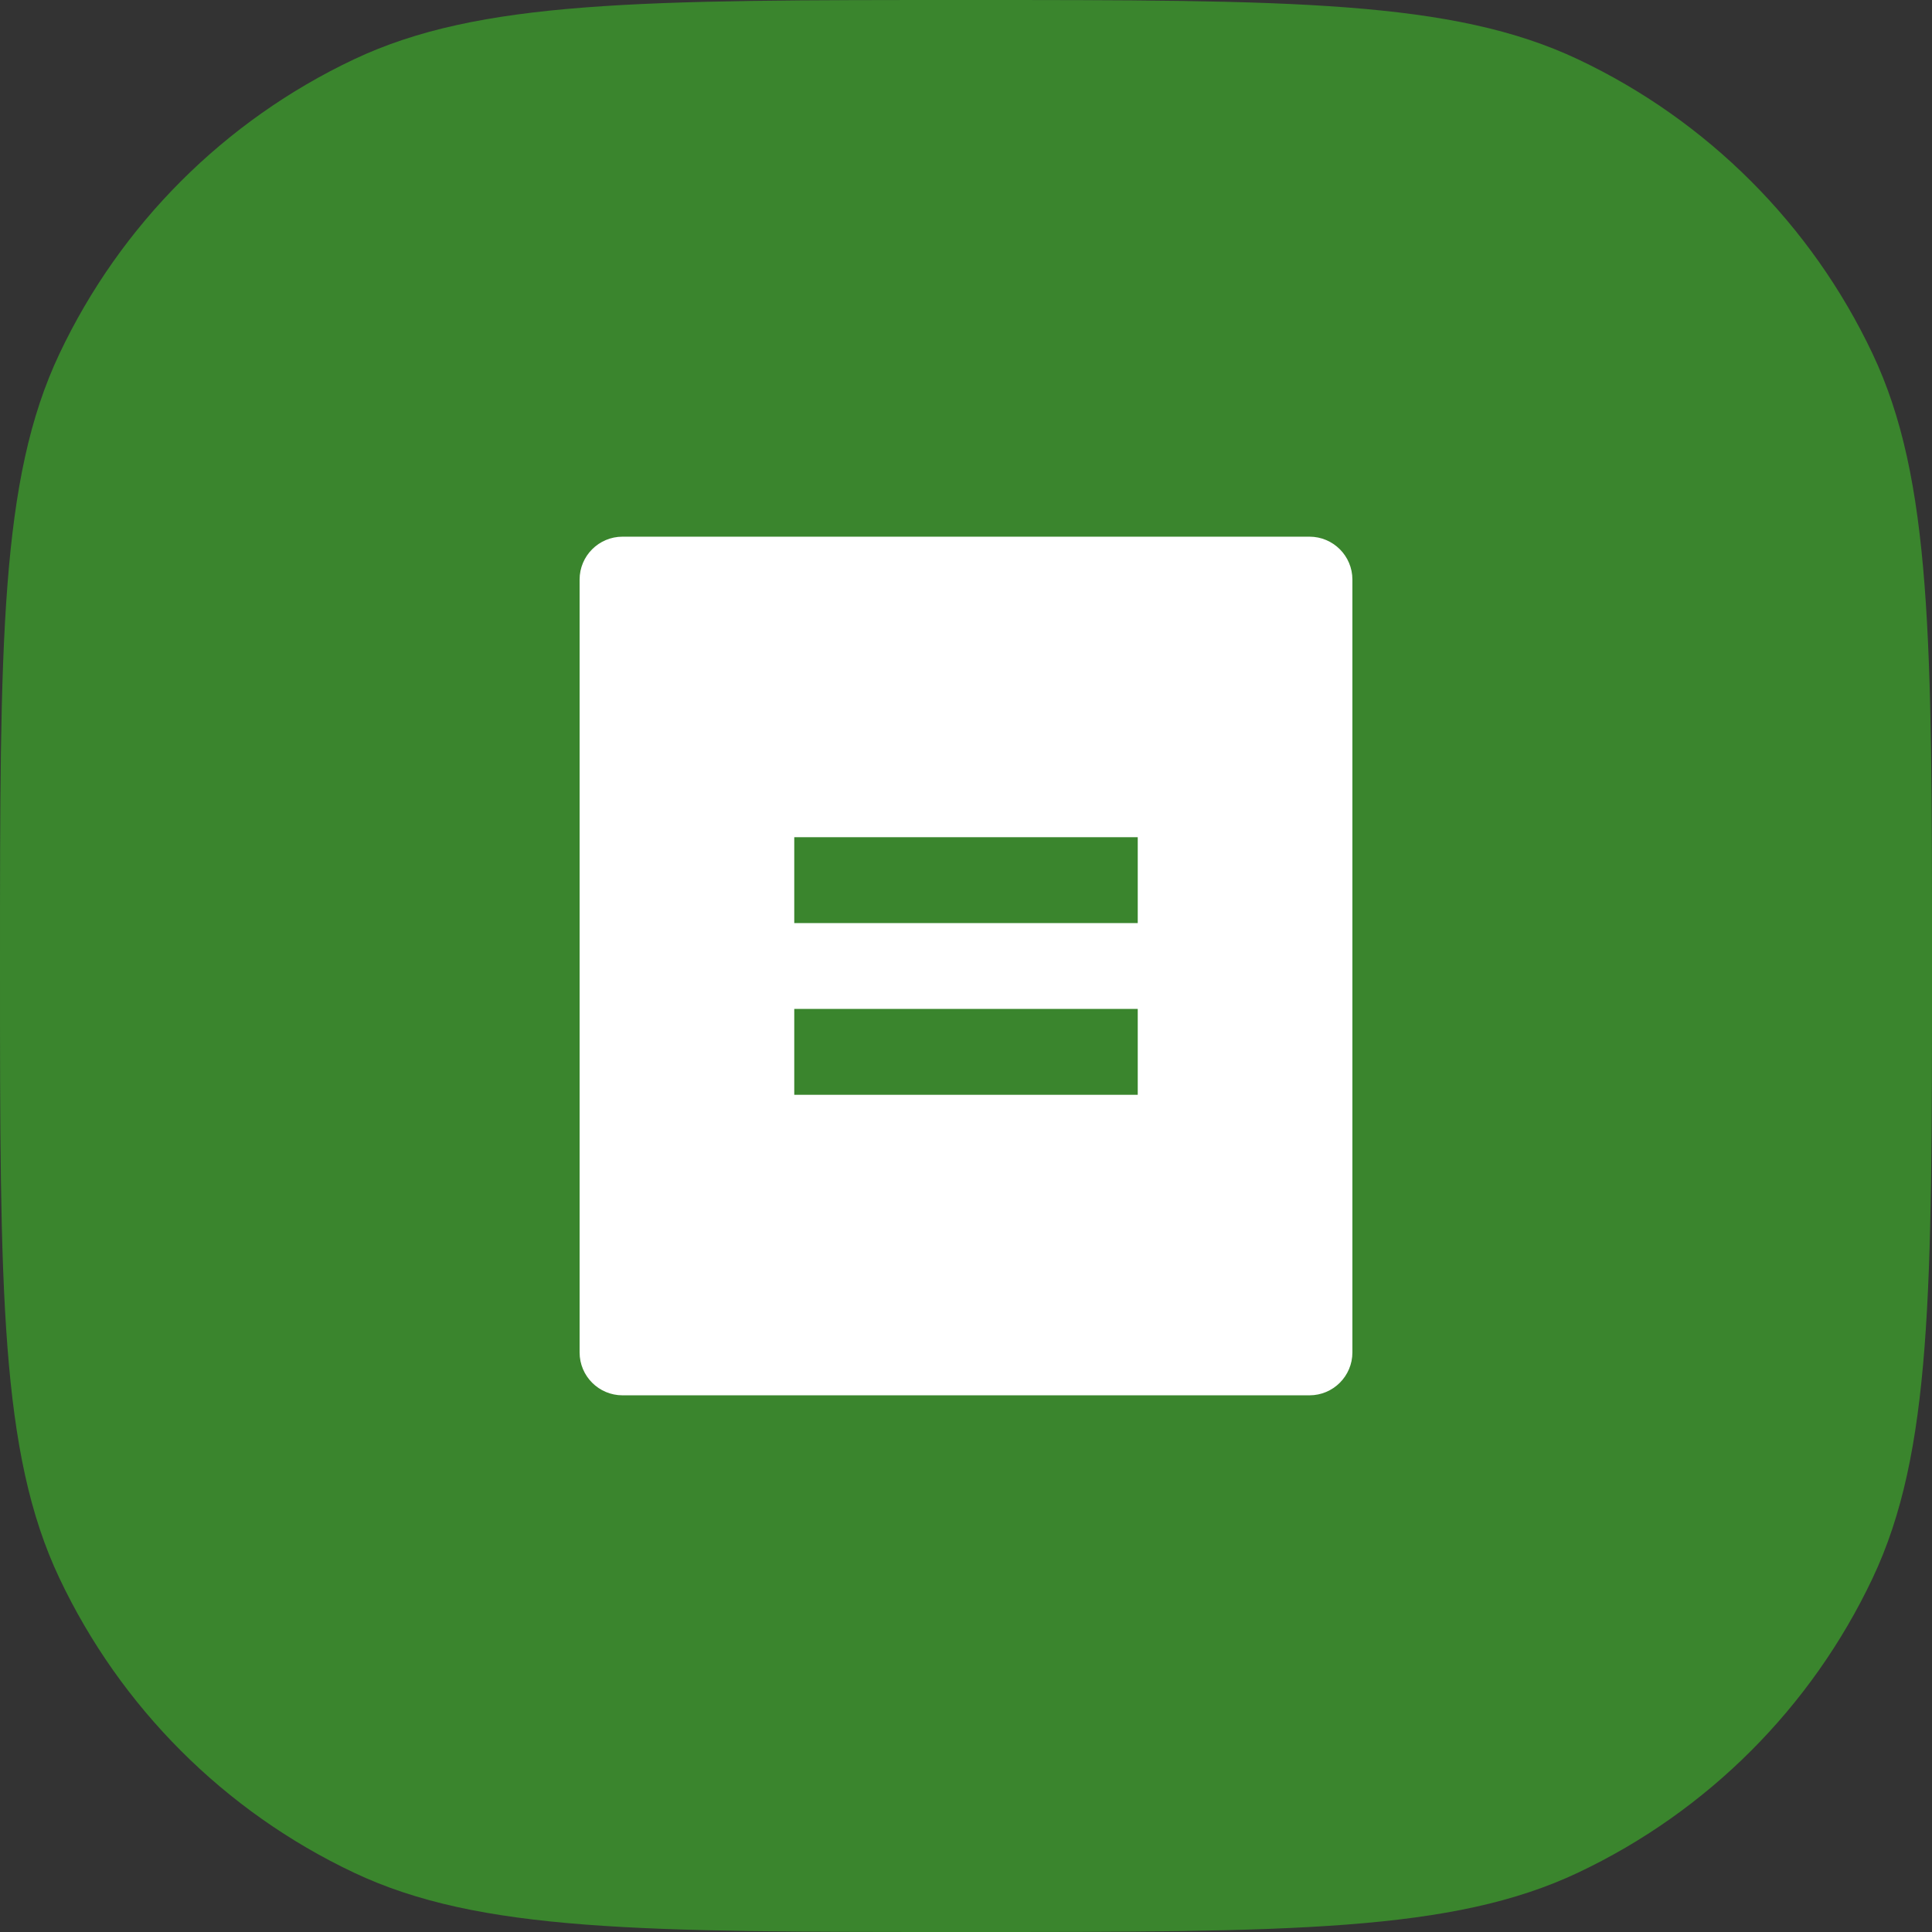
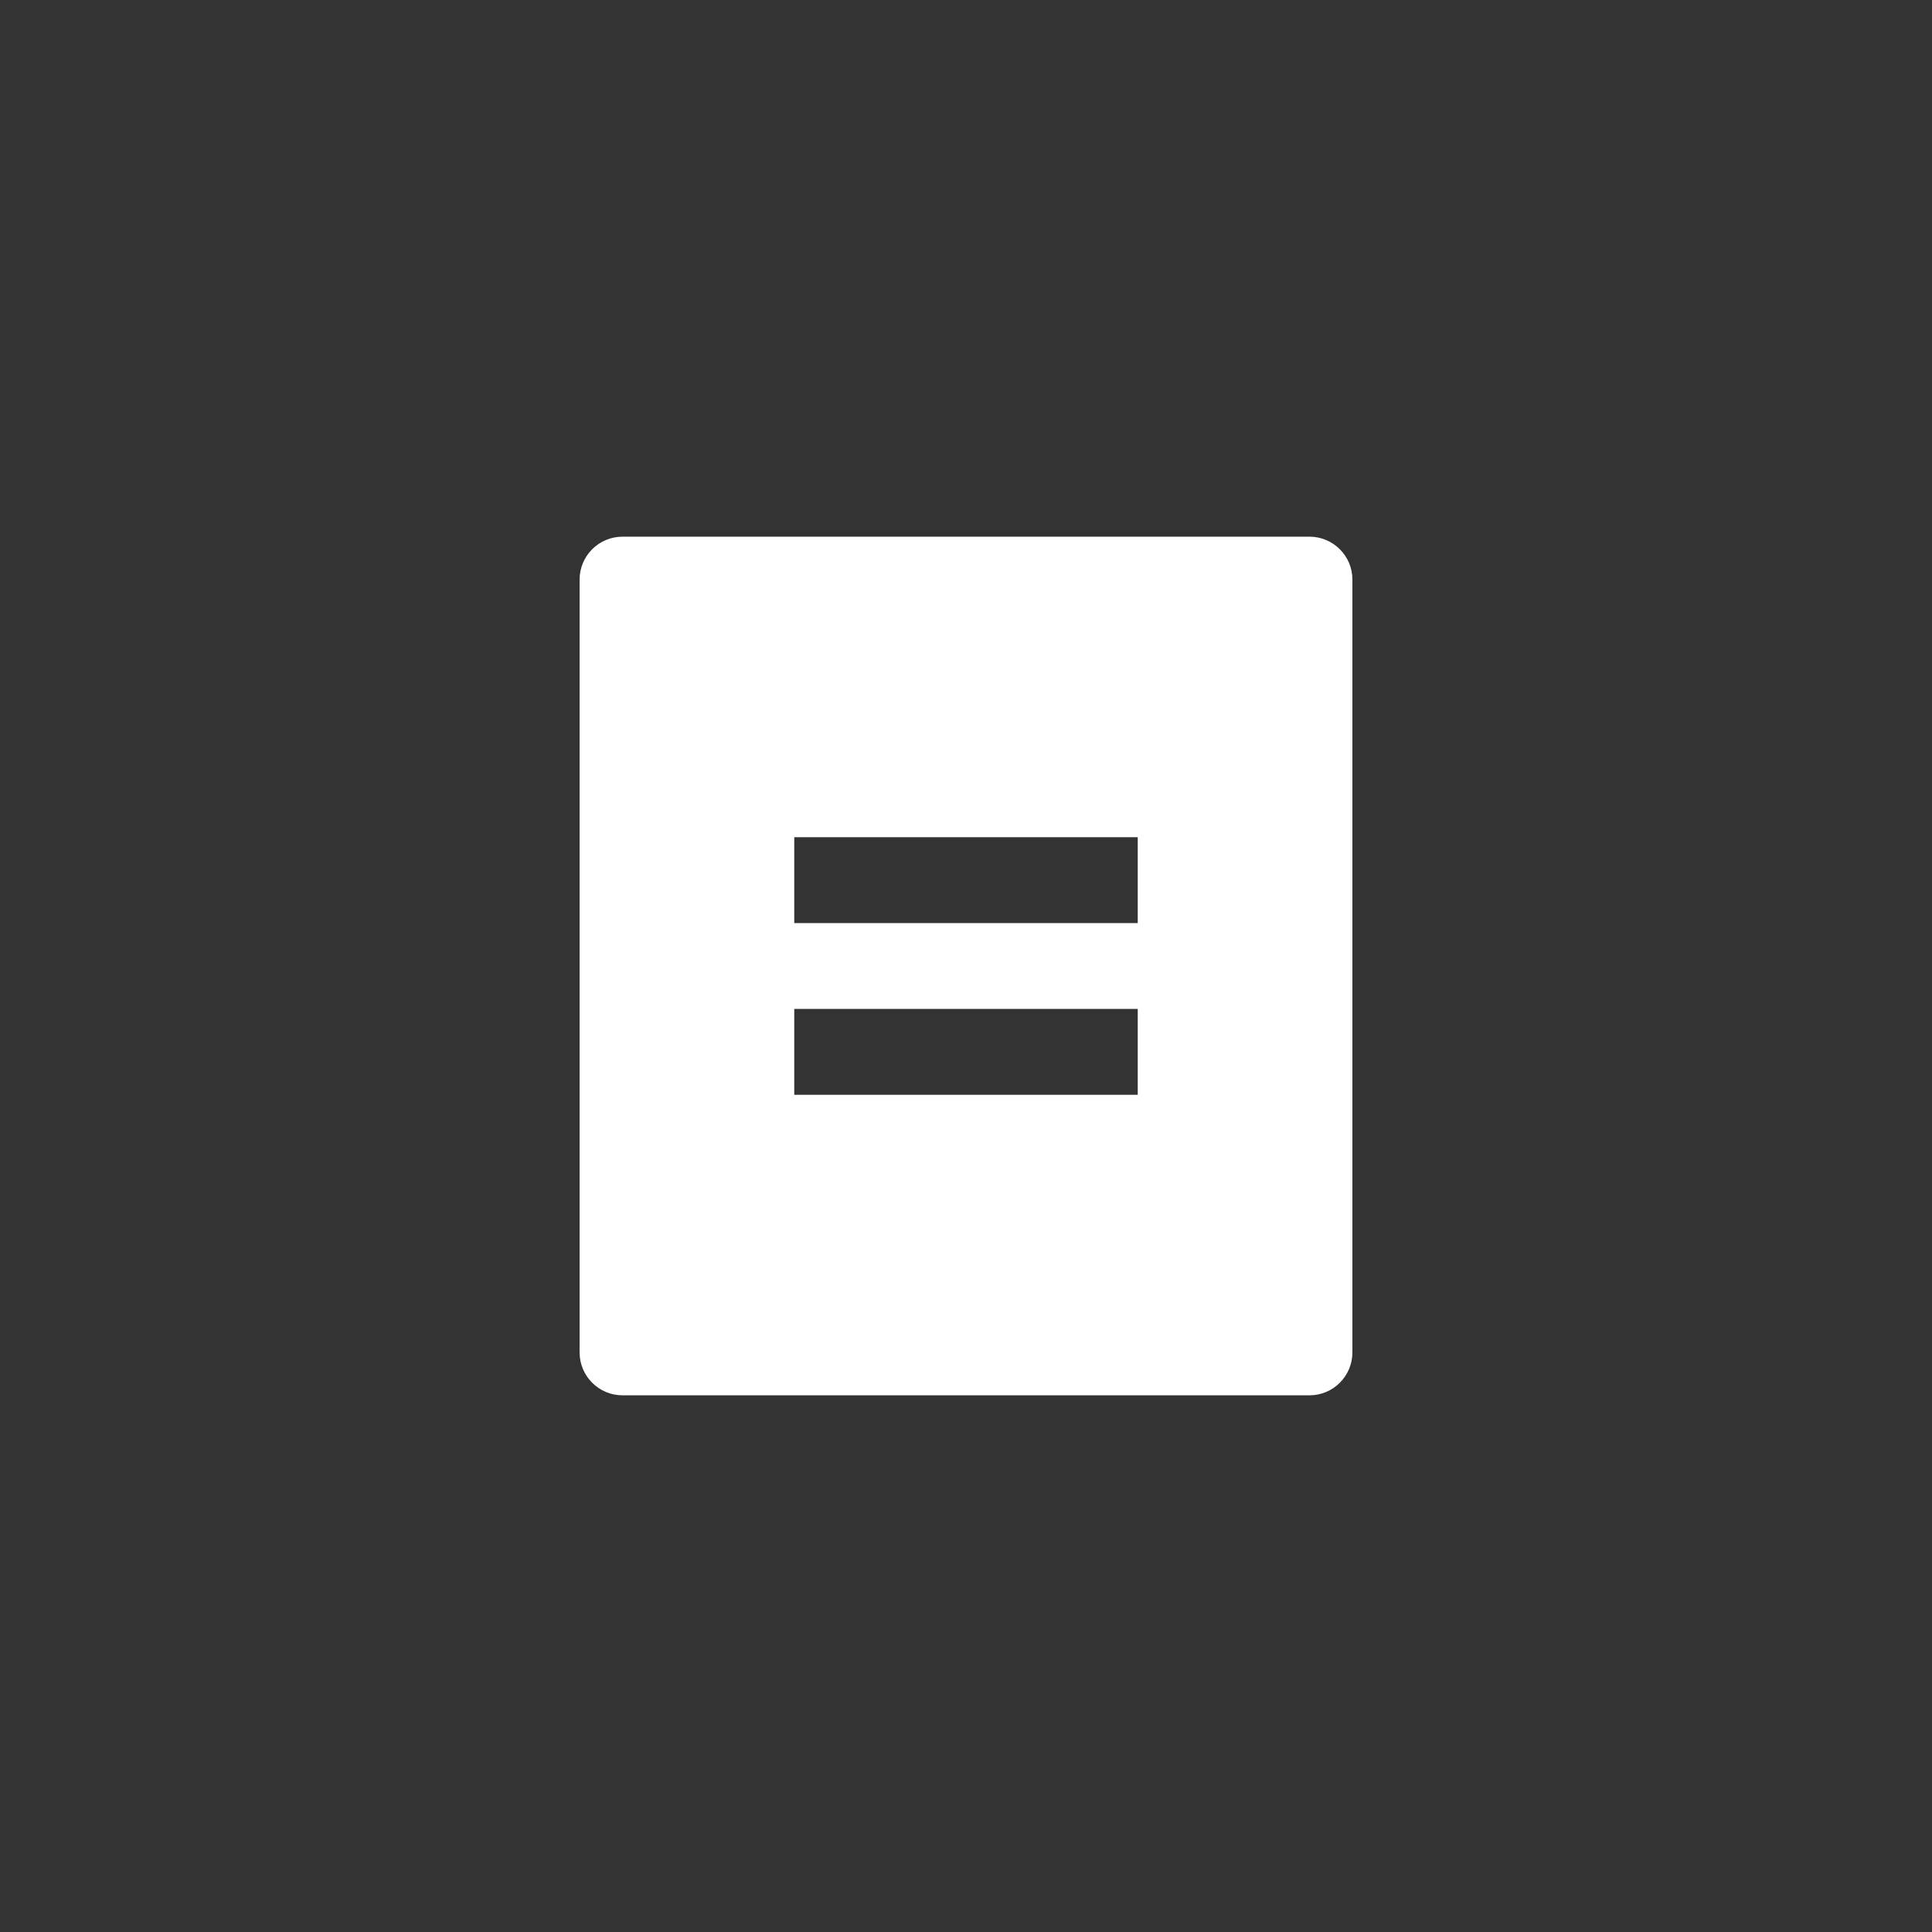
<svg xmlns="http://www.w3.org/2000/svg" fill="none" height="100%" overflow="visible" preserveAspectRatio="none" style="display: block;" viewBox="0 0 65 65" width="100%">
  <rect x="0" y="0" width="65" height="65" fill="#333333" stroke="none" />
  <g id="Vector">
-     <path d="M0 32.5C0 21.586 0 16.129 1.997 11.907C4.054 7.557 7.557 4.054 11.907 1.997C16.129 0 21.586 0 32.5 0C43.414 0 48.871 0 53.093 1.997C57.443 4.054 60.946 7.557 63.003 11.907C65 16.129 65 21.586 65 32.5C65 43.414 65 48.871 63.003 53.093C60.946 57.443 57.443 60.946 53.093 63.003C48.871 65 43.414 65 32.5 65C21.586 65 16.129 65 11.907 63.003C7.557 60.946 4.054 57.443 1.997 53.093C0 48.871 0 43.414 0 32.5Z" fill="#3A852D" />
    <path d="M44.056 46.944H20.944C20.147 46.944 19.5 46.298 19.5 45.5V19.5C19.5 18.702 20.147 18.056 20.944 18.056H44.056C44.853 18.056 45.5 18.702 45.5 19.5V45.5C45.5 46.298 44.853 46.944 44.056 46.944ZM26.722 28.167V31.056H38.278V28.167H26.722ZM26.722 33.944V36.833H38.278V33.944H26.722Z" fill="white" />
  </g>
</svg>